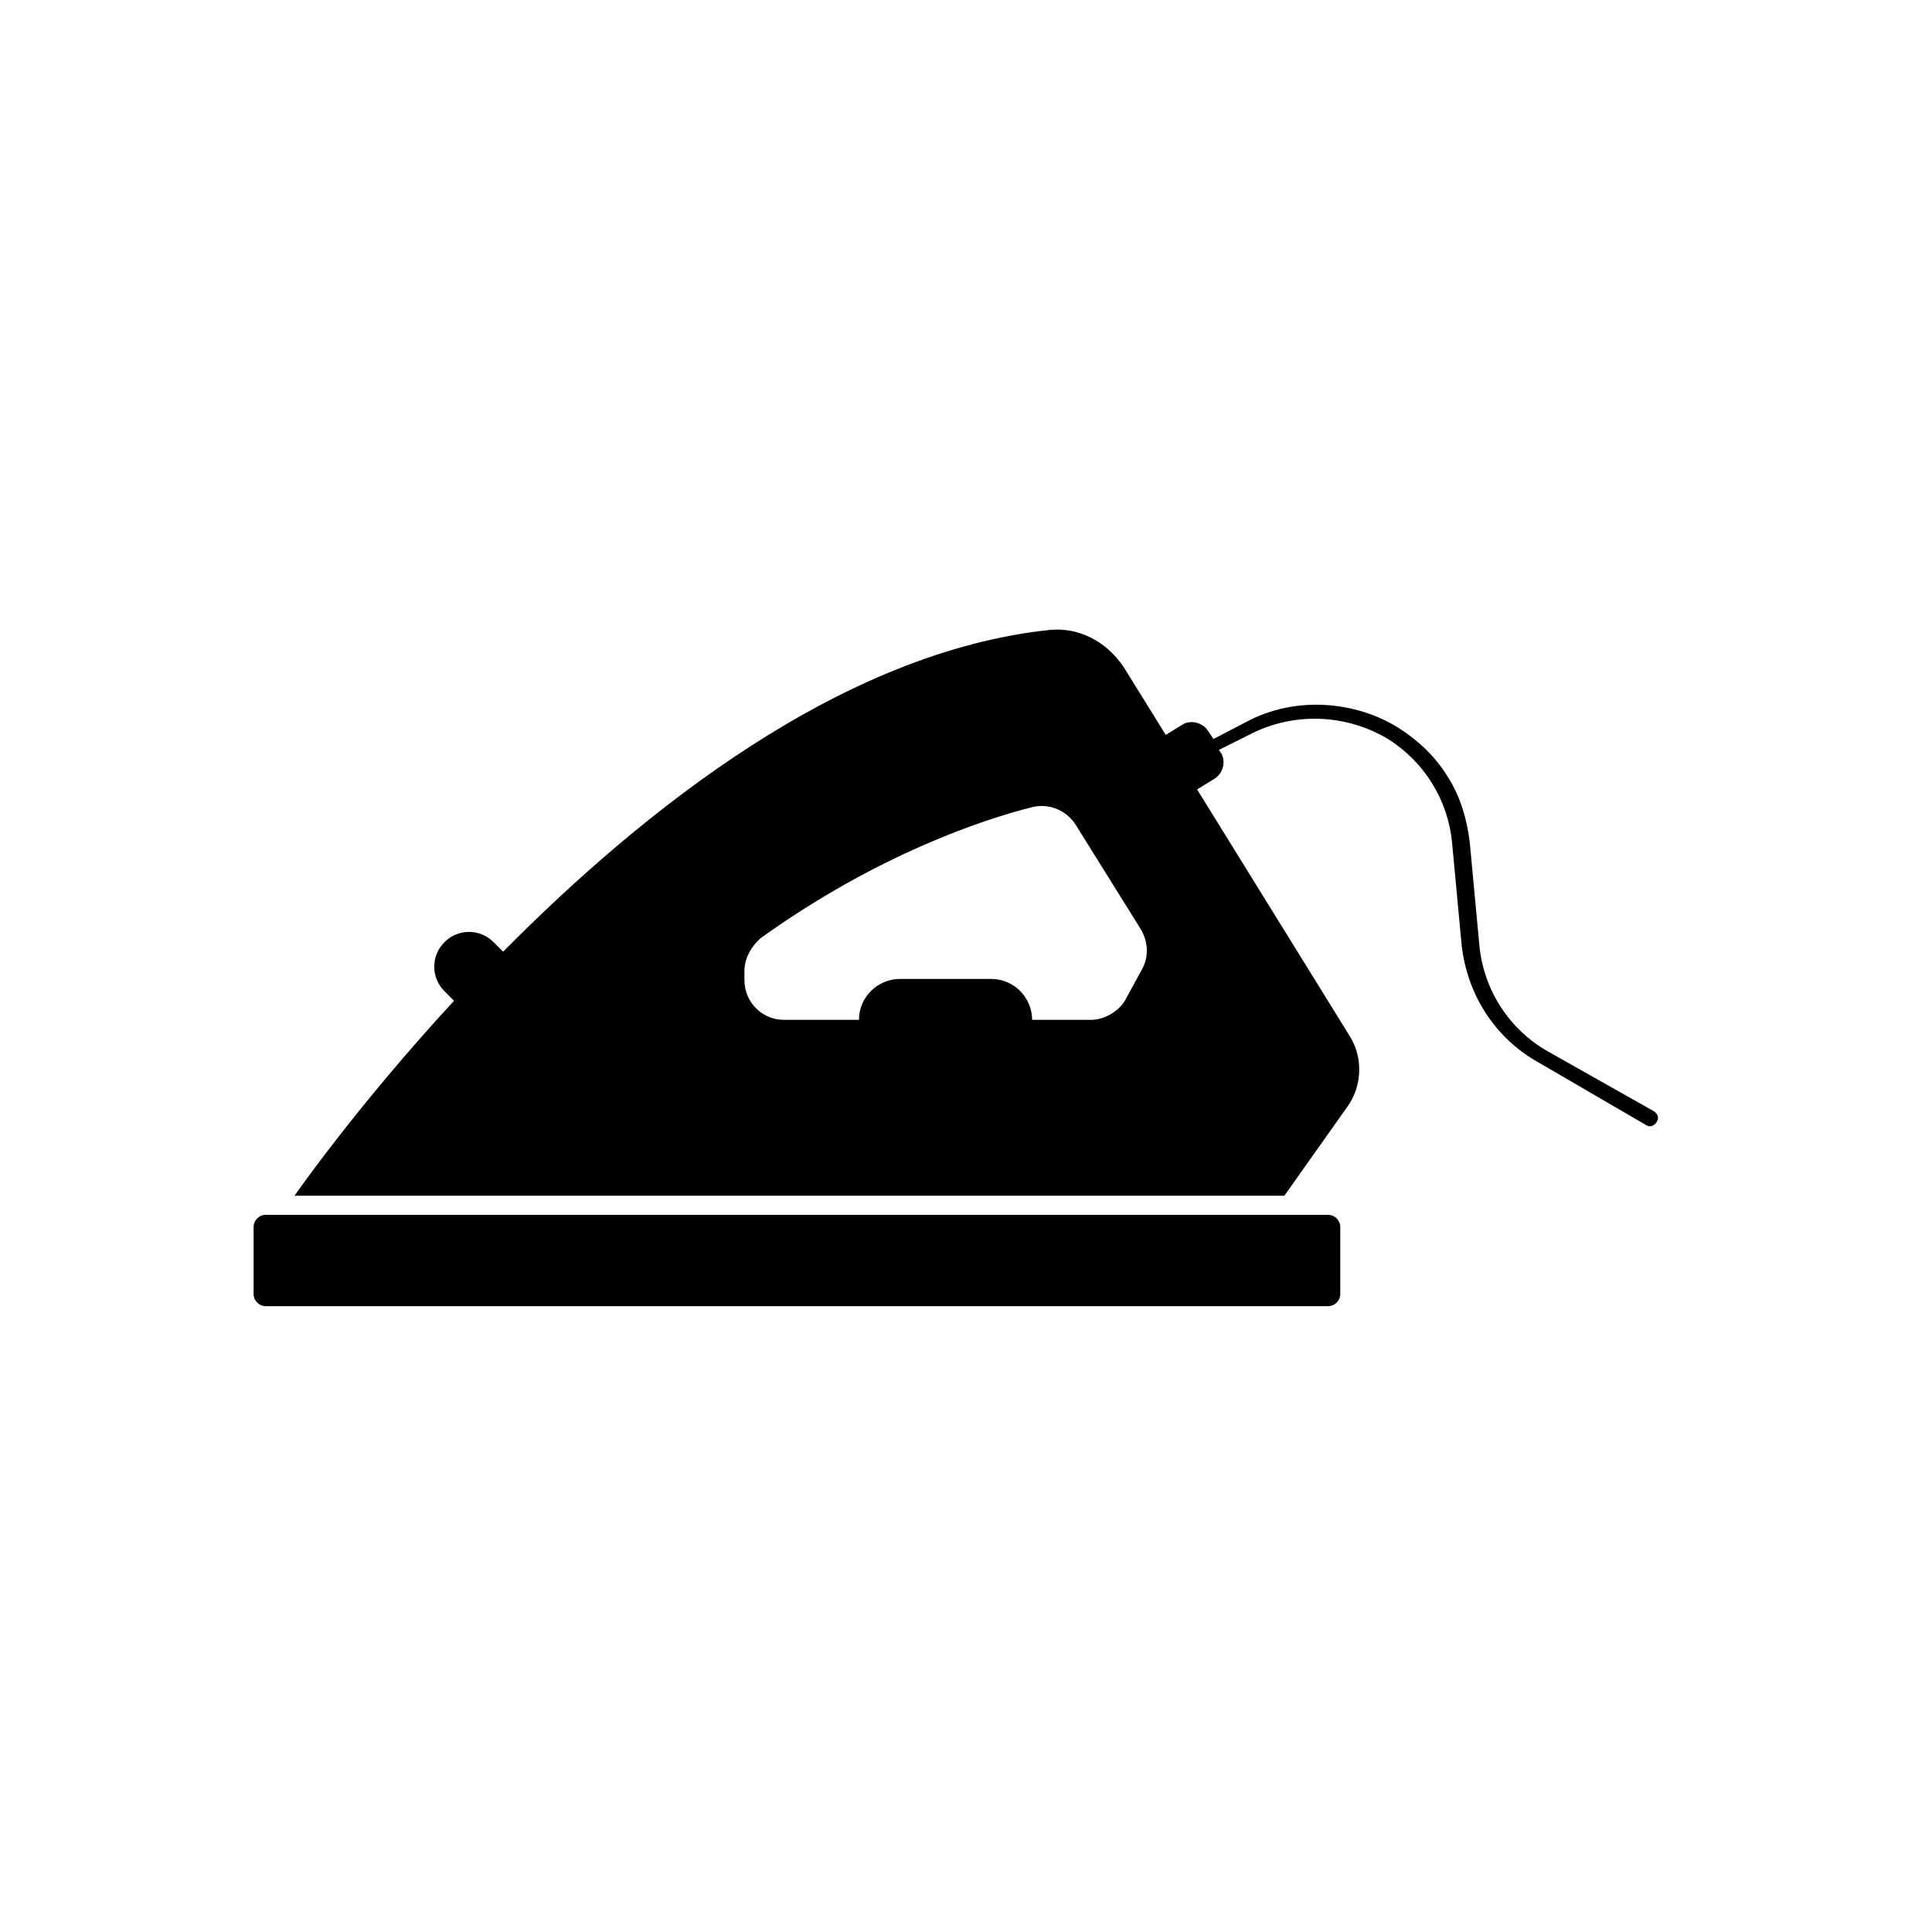
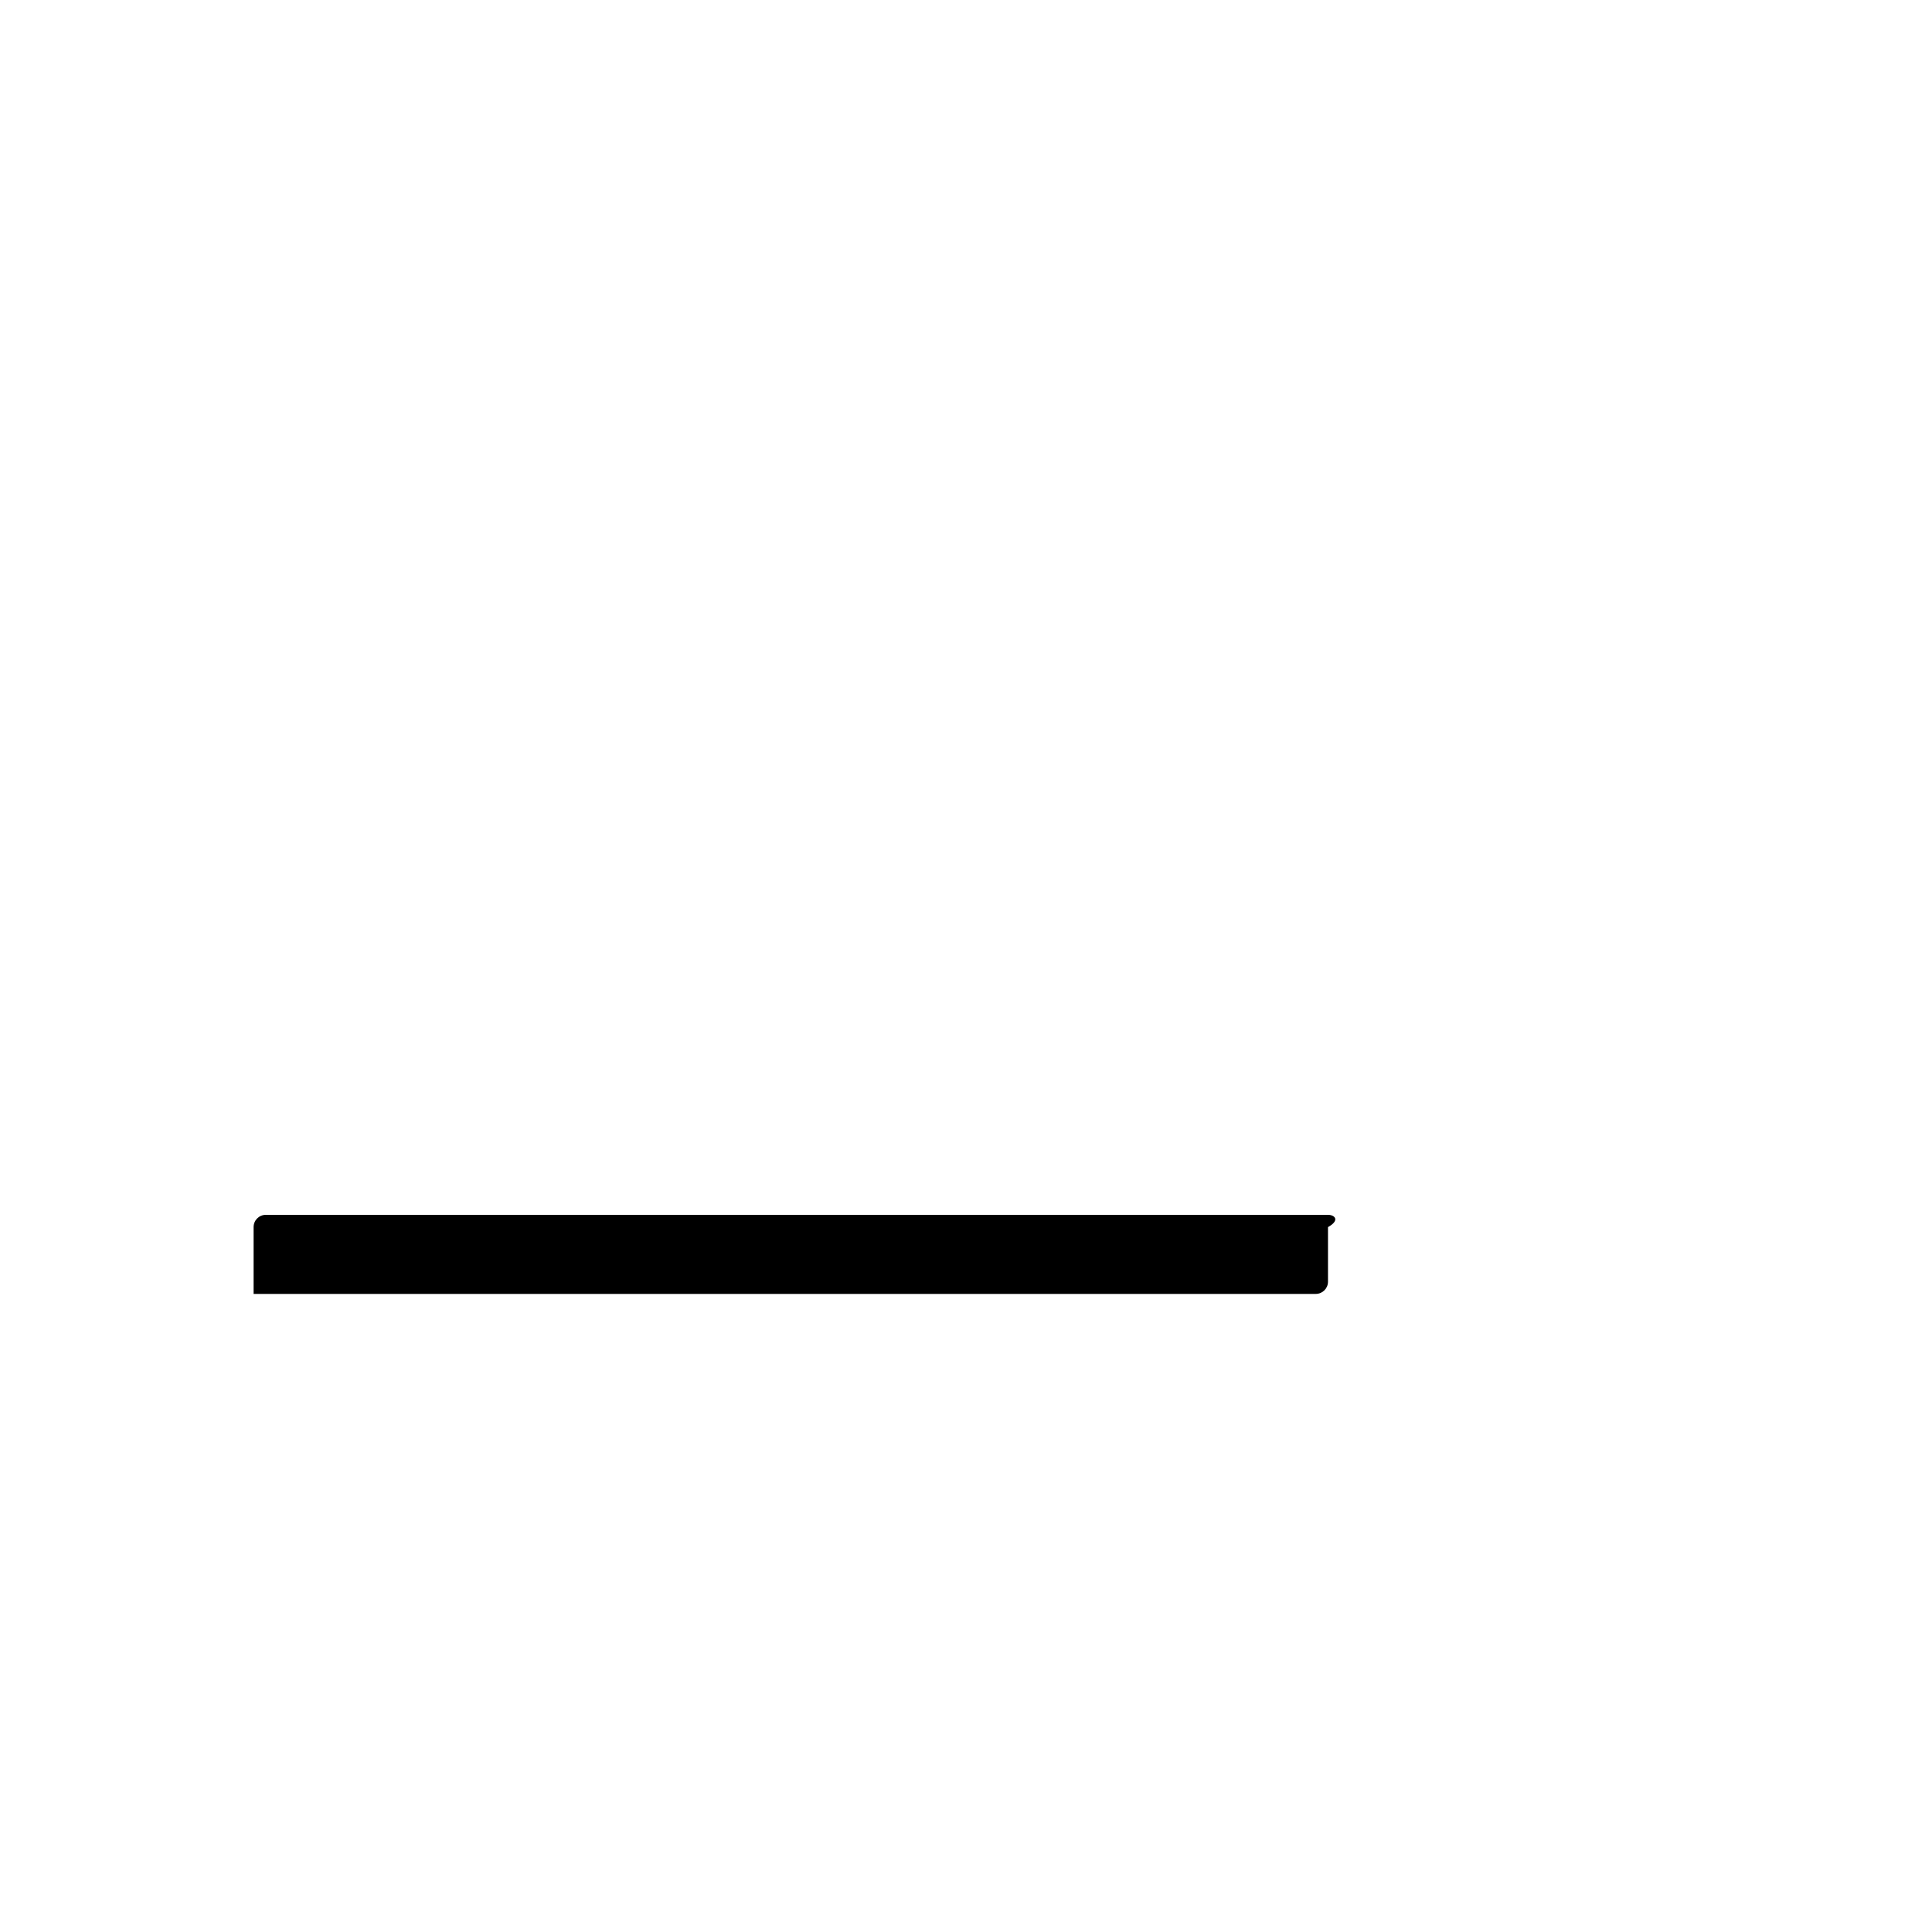
<svg xmlns="http://www.w3.org/2000/svg" version="1.1" id="Livello_1" x="0px" y="0px" viewBox="0 0 141.7 141.7" style="enable-background:new 0 0 141.7 141.7;" xml:space="preserve">
  <g id="XMLID_953_">
-     <path id="XMLID_957_" d="M97.4,89.1H19.5c-0.5,0-0.9,0.4-0.9,0.9v4.9c0,0.5,0.4,0.9,0.9,0.9h77.9c0.5,0,0.9-0.4,0.9-0.9V90   C98.3,89.5,97.9,89.1,97.4,89.1z" />
-     <path id="XMLID_954_" d="M113.5,77.1c-2.8-1.6-4.7-4.5-5-7.8l-0.7-7.5c-0.2-1.7-0.7-3.4-1.6-4.8c-0.9-1.5-2.2-2.7-3.6-3.6   c-1.6-1-3.5-1.6-5.5-1.7c-1.9-0.1-3.9,0.3-5.6,1.2l-2.5,1.3l-0.4-0.6c-0.4-0.6-1.2-0.8-1.8-0.5l-1.3,0.8l-3.1-5   C81.1,47,79.1,46,77,46.2c-15.2,1.6-29.7,13.1-40.1,23.6l-0.7-0.7c-1-1-2.6-1-3.6,0c-1,1-1,2.6,0,3.6l0.7,0.7   c-7.2,7.8-11.7,14.3-11.7,14.3h72.6l4.6-6.5c1.1-1.5,1.2-3.6,0.2-5.2L87.8,57.9l1.3-0.8c0.6-0.4,0.8-1.2,0.5-1.8L89.4,55l2.4-1.2   c3.2-1.6,7-1.4,10,0.4c2.7,1.7,4.4,4.5,4.7,7.6l0.7,7.5c0.4,3.6,2.4,6.8,5.6,8.6l7.9,4.6c0.3,0.2,0.6,0.1,0.8-0.2l0,0   c0.2-0.3,0.1-0.6-0.2-0.8L113.5,77.1z M83.7,71.2l-1.2,2.2C82,74.2,81,74.8,80,74.8h-4.3c0-1.6-1.3-3-3-3H66c-1.6,0-3,1.3-3,3h-5.5   c-1.6,0-2.9-1.3-2.9-2.9v-0.7c0-0.9,0.5-1.8,1.2-2.4c8.5-6.1,16.3-8.7,19.9-9.6c1.2-0.3,2.5,0.2,3.2,1.3l4.8,7.7   C84.2,69.1,84.3,70.2,83.7,71.2z" />
+     <path id="XMLID_957_" d="M97.4,89.1H19.5c-0.5,0-0.9,0.4-0.9,0.9v4.9h77.9c0.5,0,0.9-0.4,0.9-0.9V90   C98.3,89.5,97.9,89.1,97.4,89.1z" />
  </g>
</svg>